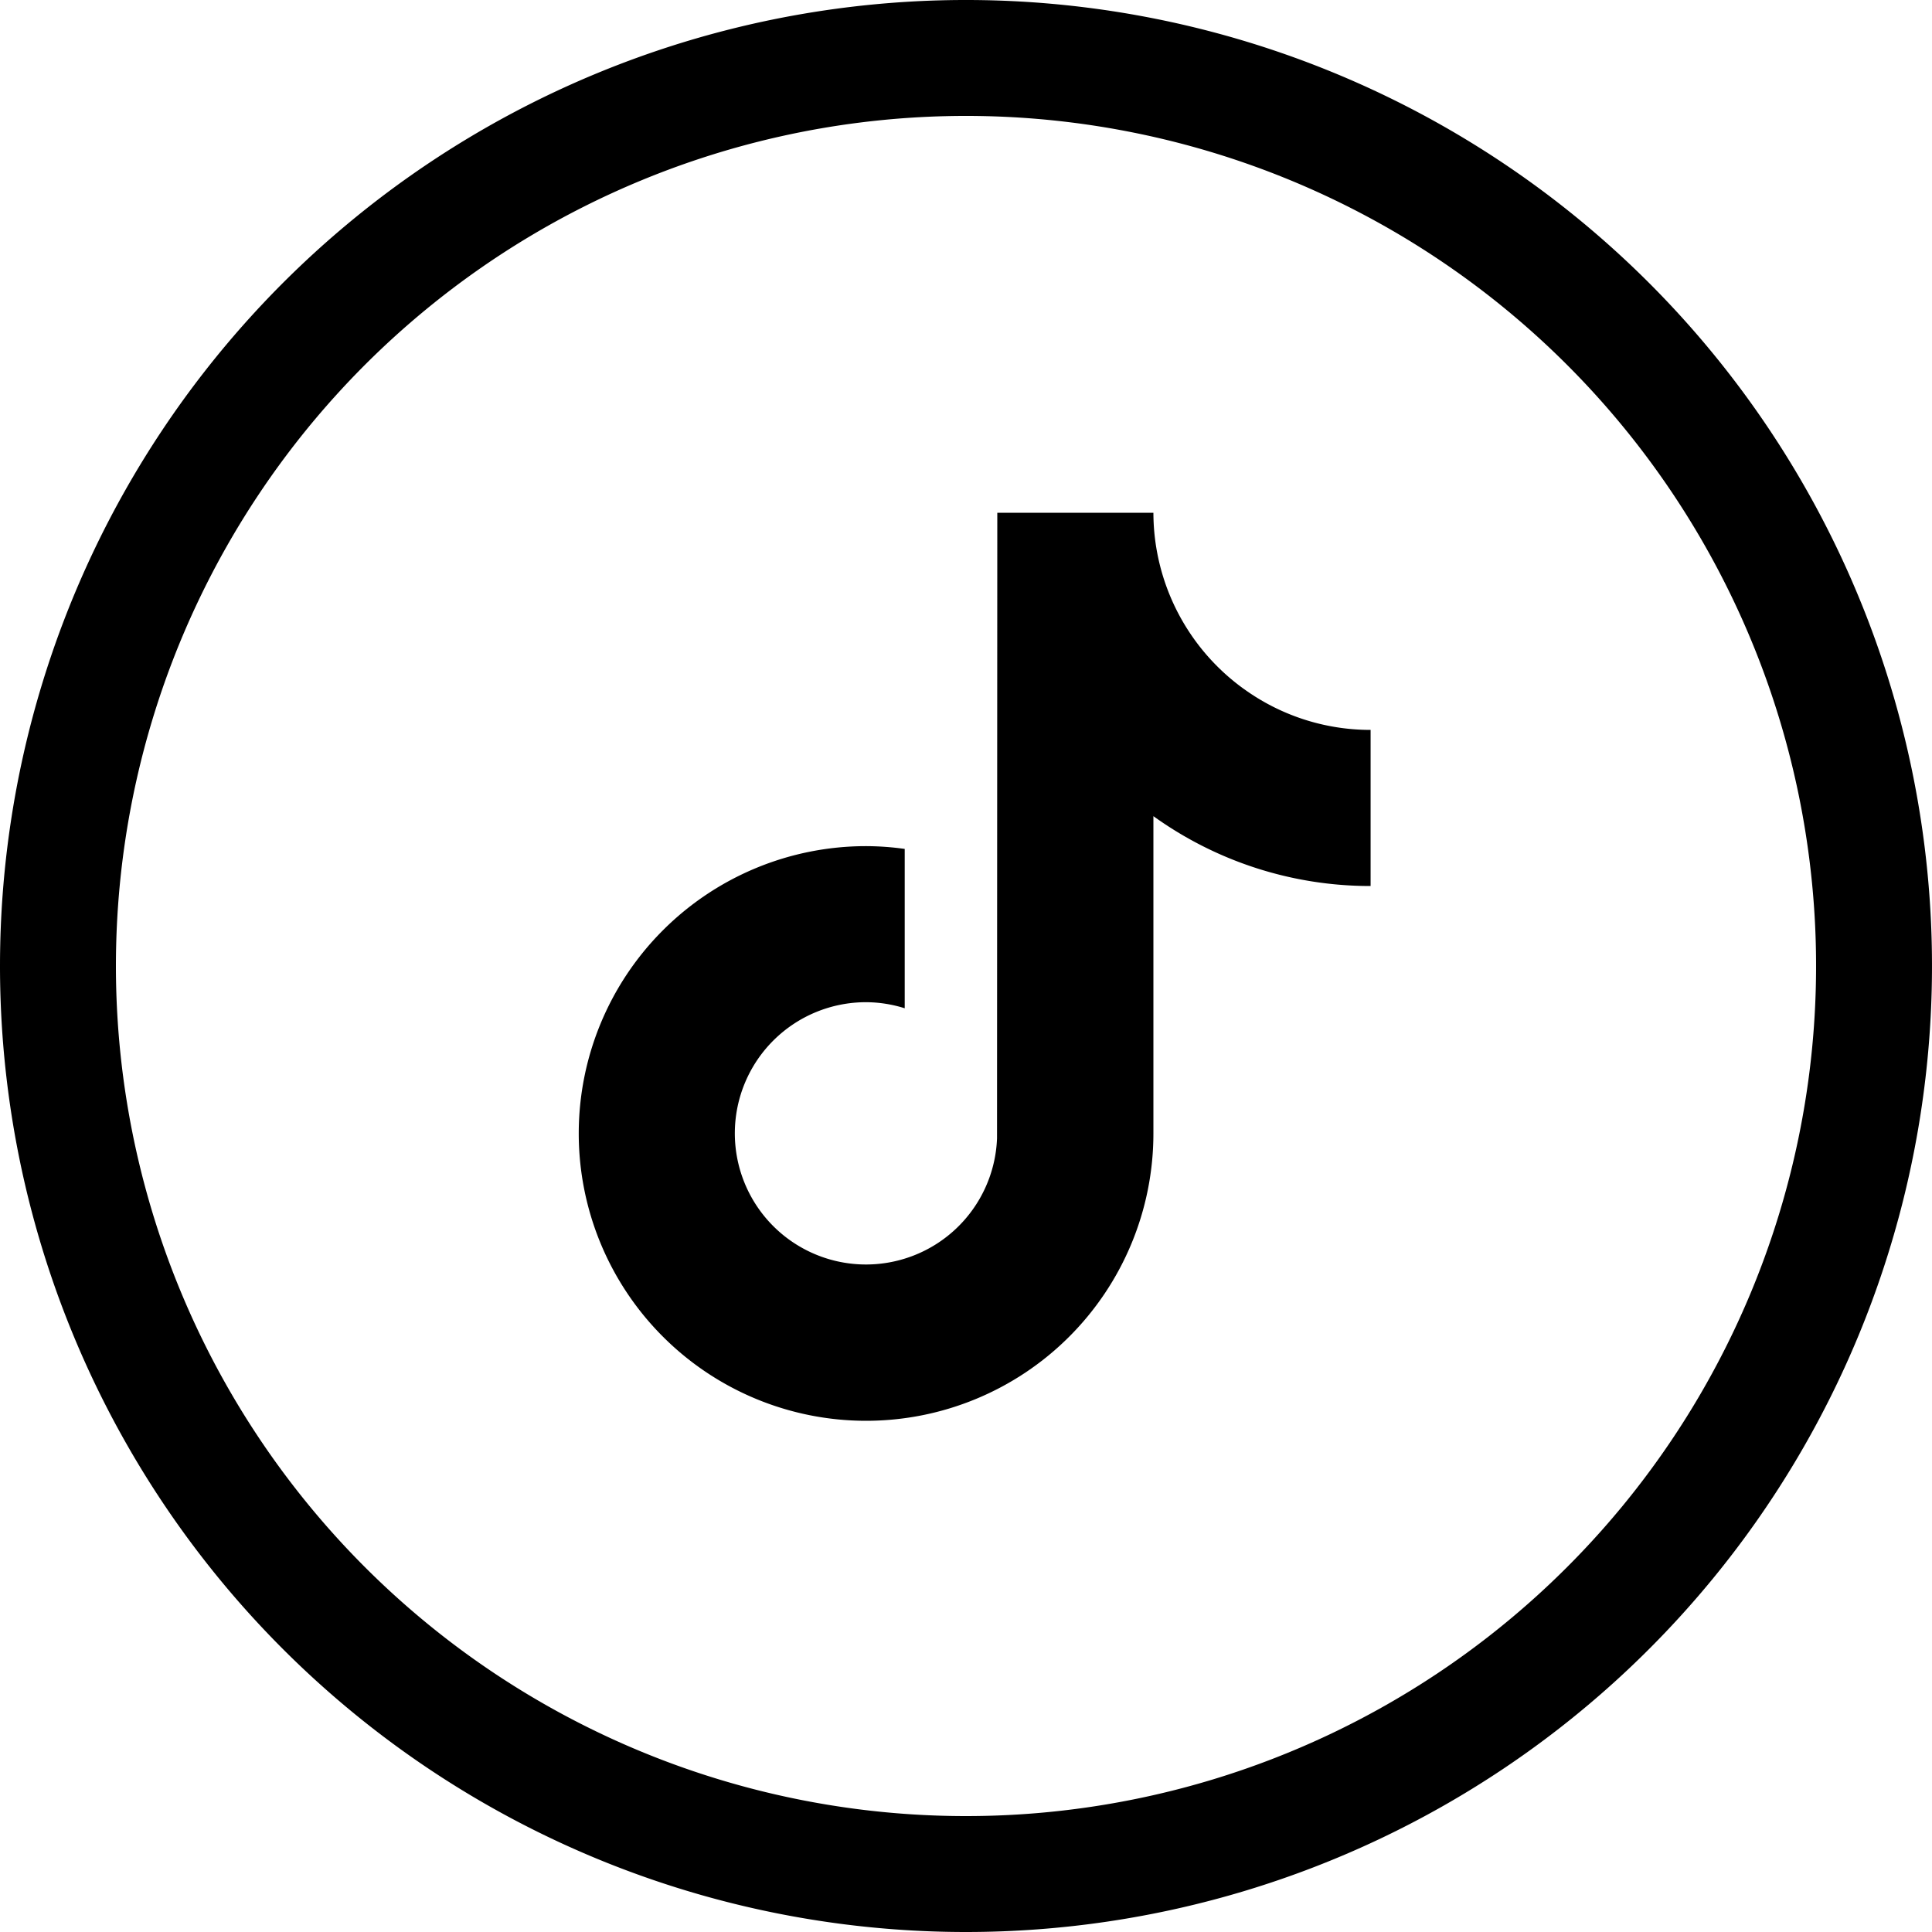
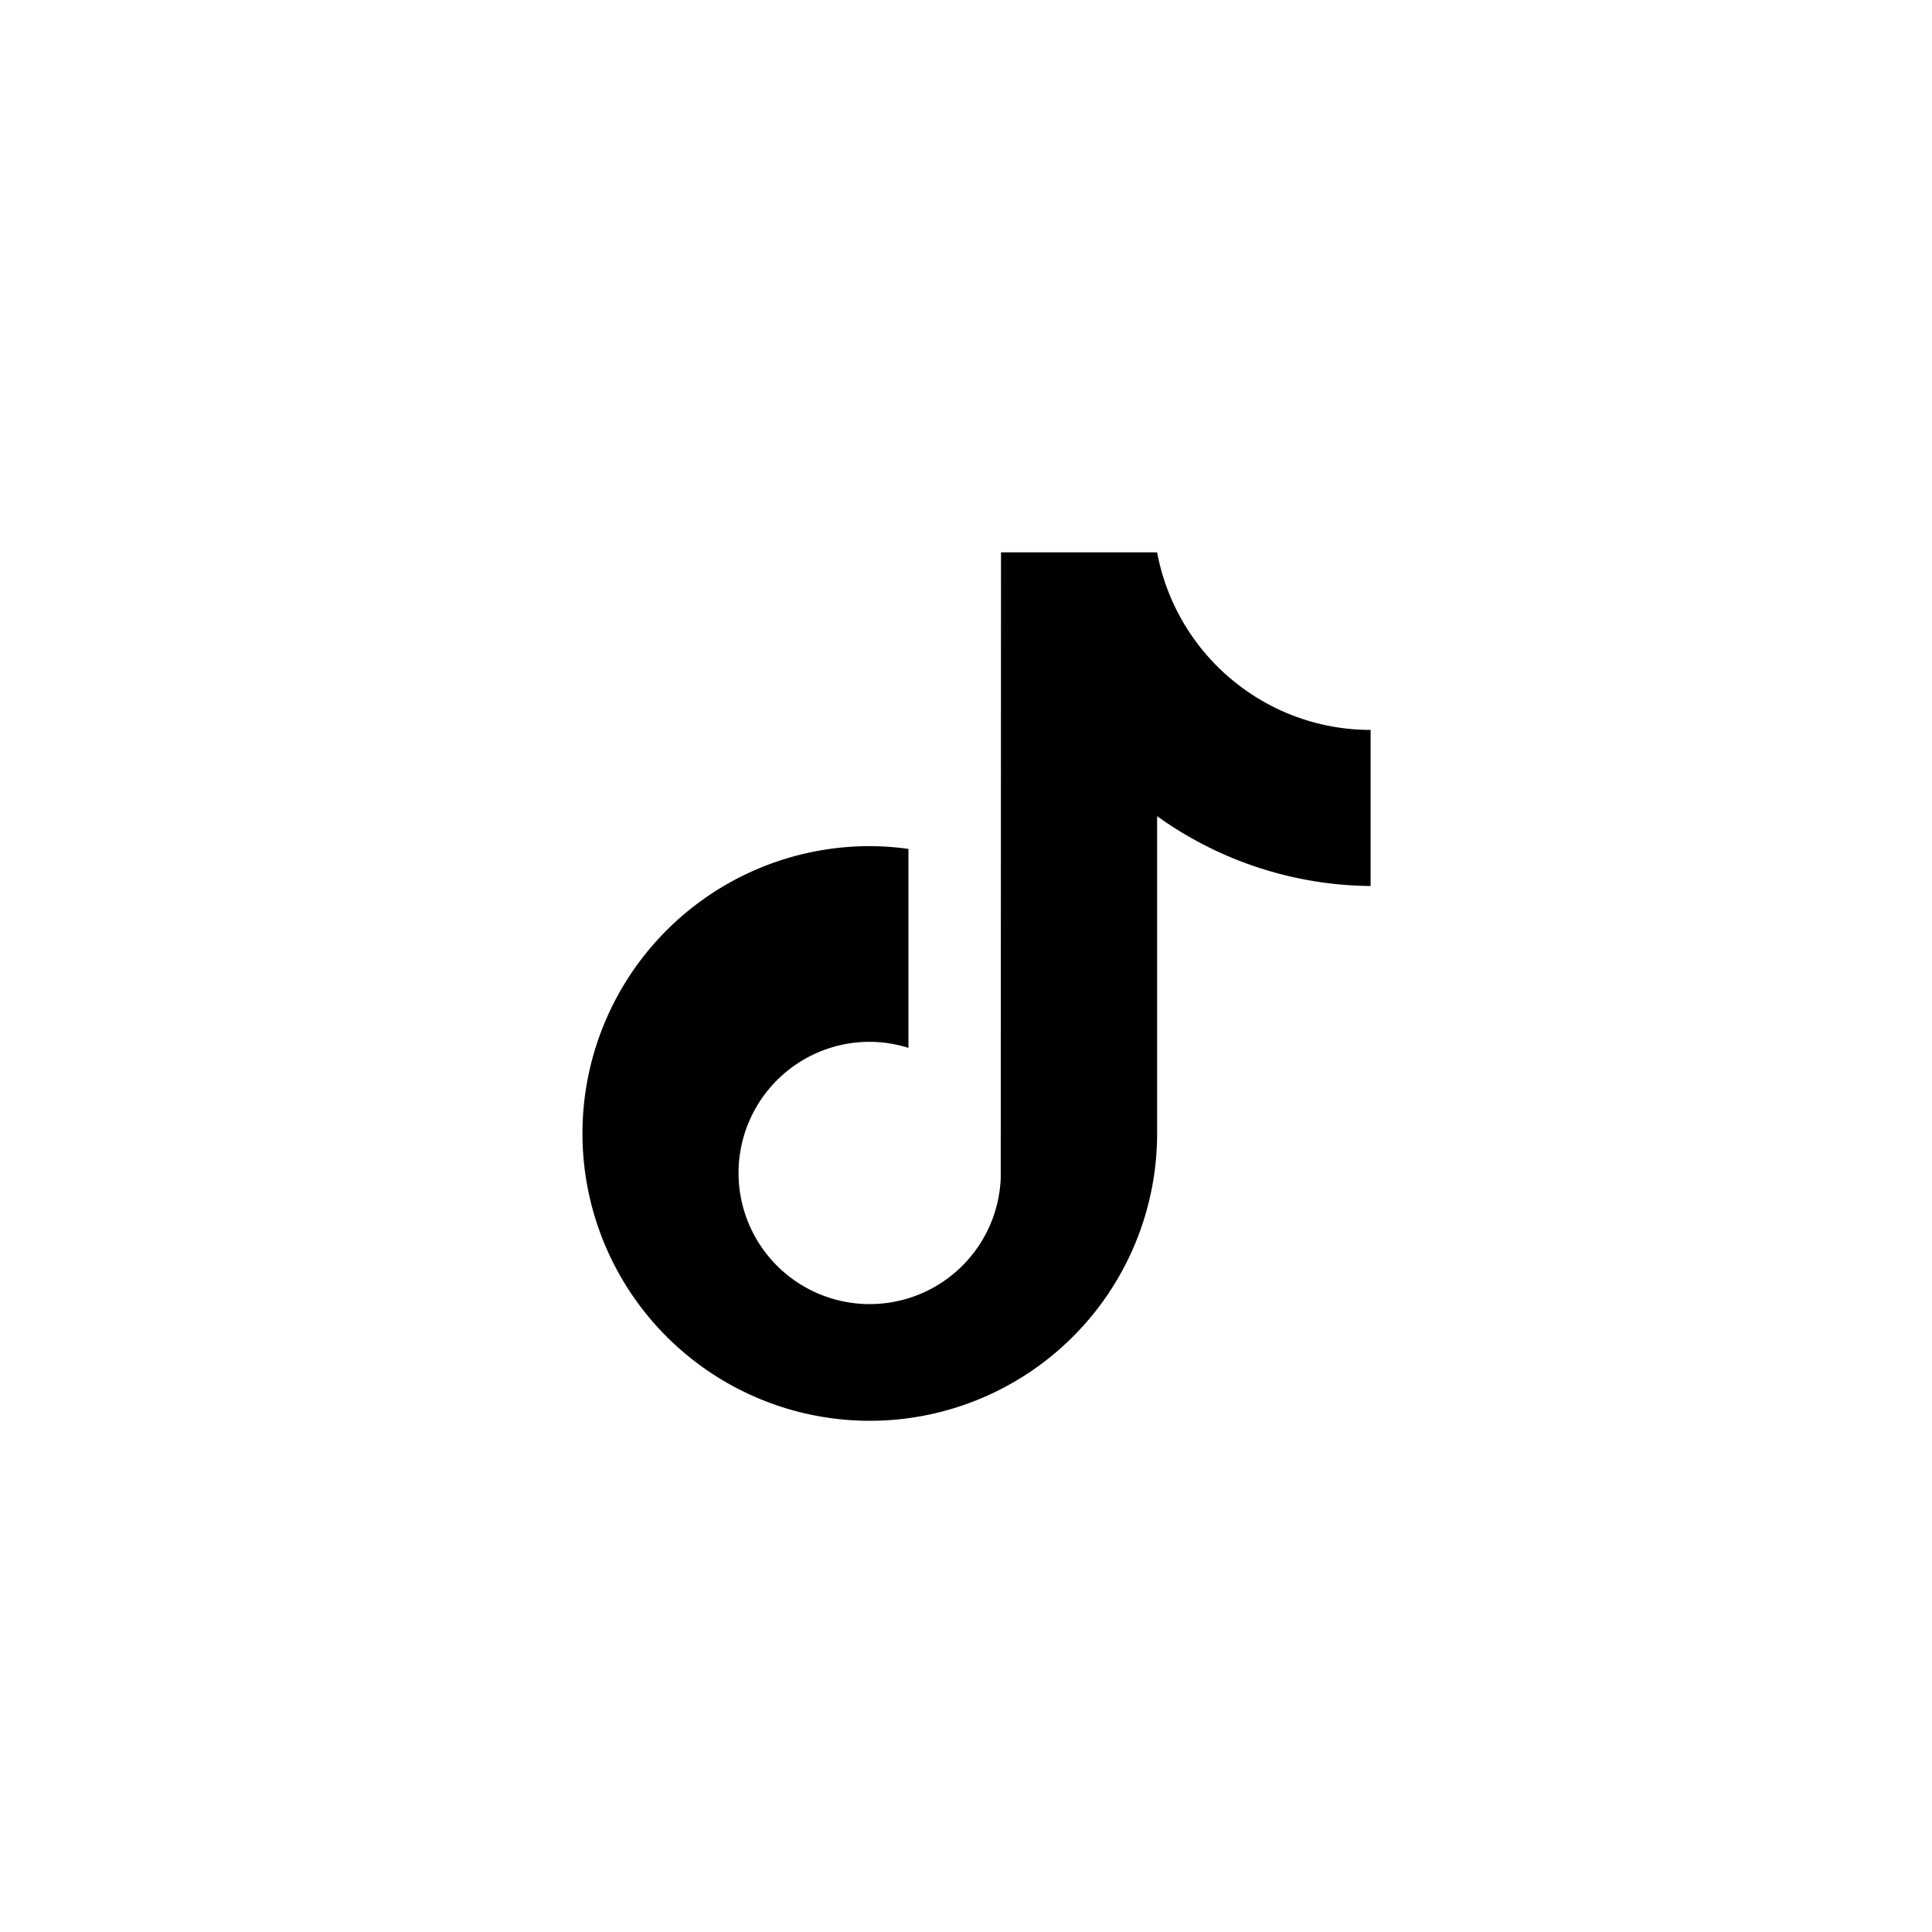
<svg xmlns="http://www.w3.org/2000/svg" width="50" height="50" viewBox="0 0 50 50">
  <g id="Group_204" data-name="Group 204" transform="translate(278 -3878)">
-     <path id="Oval-1" d="M25,50A25,25,0,1,0,0,25,25,25,0,0,0,25,50Zm0-3A22,22,0,1,0,3,25,22,22,0,0,0,25,47Z" transform="translate(-278 3878)" fill-rule="evenodd" />
-     <path id="tiktok-icon_1_" data-name="tiktok-icon (1)" d="M17.431,4.71a5.631,5.631,0,0,1-2.464-3.685A5.624,5.624,0,0,1,14.871,0h-4.04l-.007,16.19a3.394,3.394,0,1,1-3.389-3.523,3.351,3.351,0,0,1,1,.157V8.7a7.337,7.337,0,0,0-1-.072,7.436,7.436,0,1,0,7.436,7.436V7.852A9.609,9.609,0,0,0,20.492,9.66V5.62A5.586,5.586,0,0,1,17.431,4.71Z" transform="translate(-263.021 3891.27)" />
+     <path id="tiktok-icon_1_" data-name="tiktok-icon (1)" d="M17.431,4.71a5.631,5.631,0,0,1-2.464-3.685h-4.04l-.007,16.19a3.394,3.394,0,1,1-3.389-3.523,3.351,3.351,0,0,1,1,.157V8.7a7.337,7.337,0,0,0-1-.072,7.436,7.436,0,1,0,7.436,7.436V7.852A9.609,9.609,0,0,0,20.492,9.66V5.62A5.586,5.586,0,0,1,17.431,4.71Z" transform="translate(-263.021 3891.27)" />
  </g>
</svg>